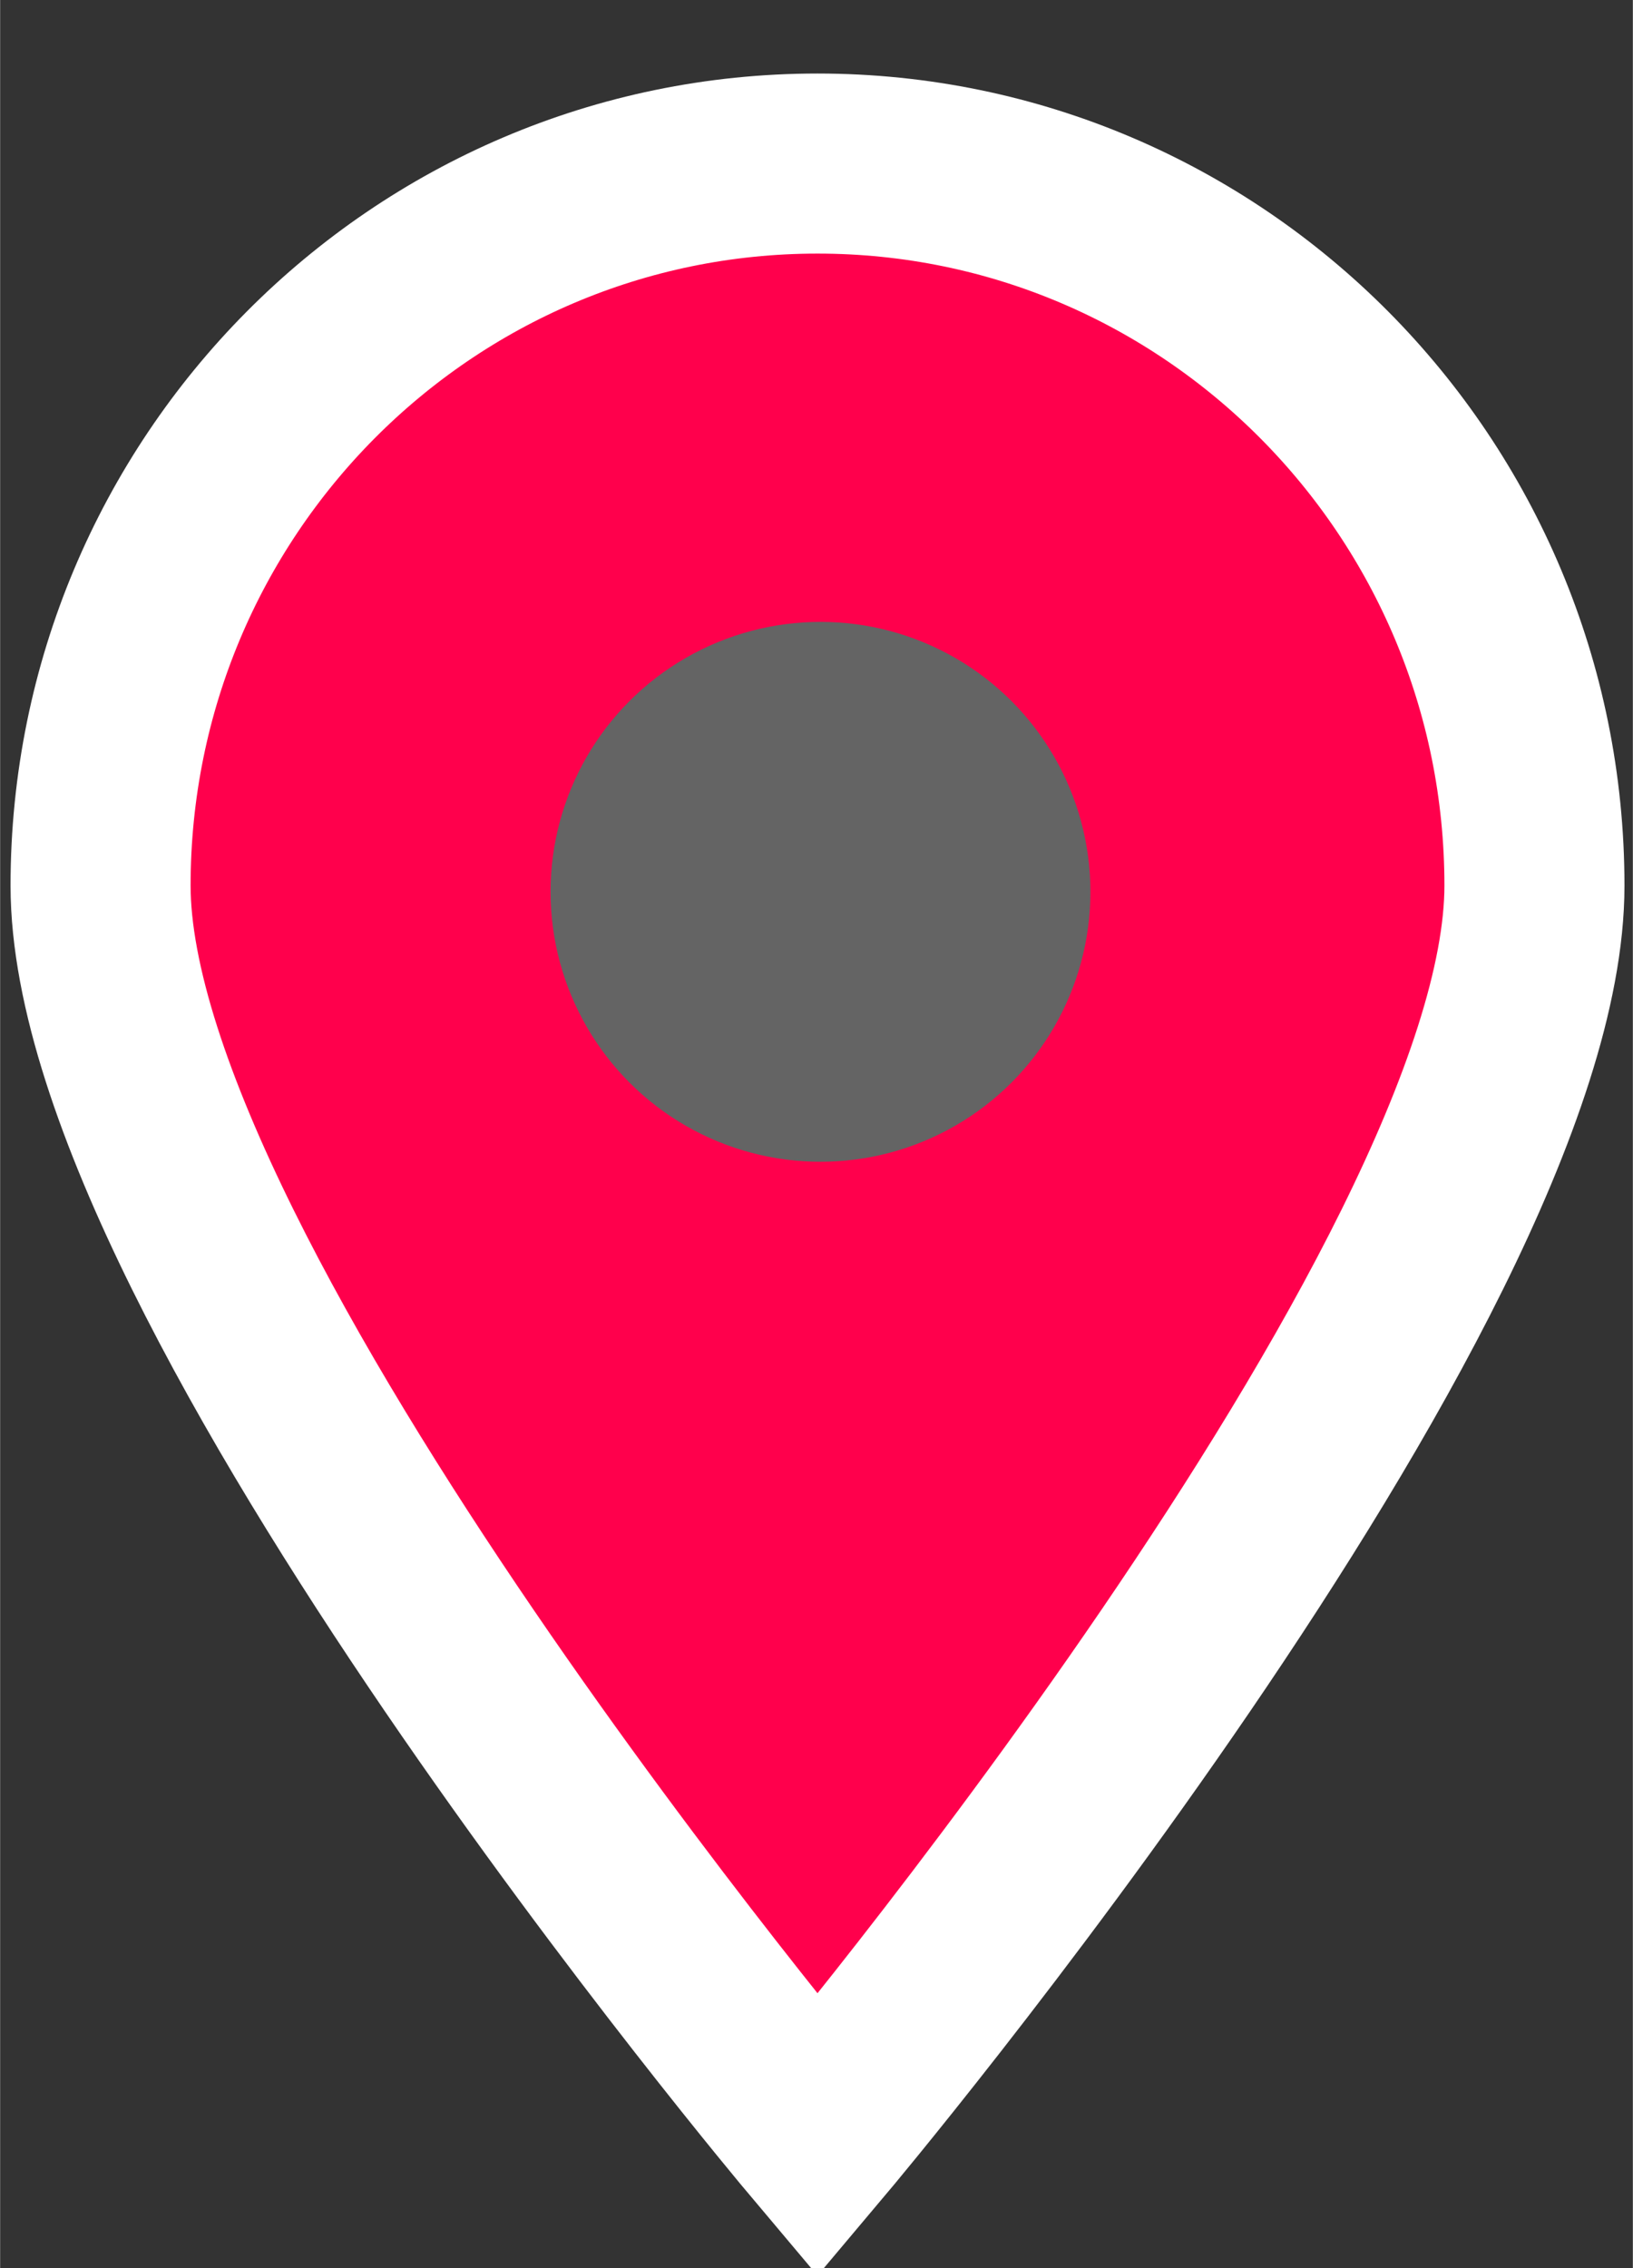
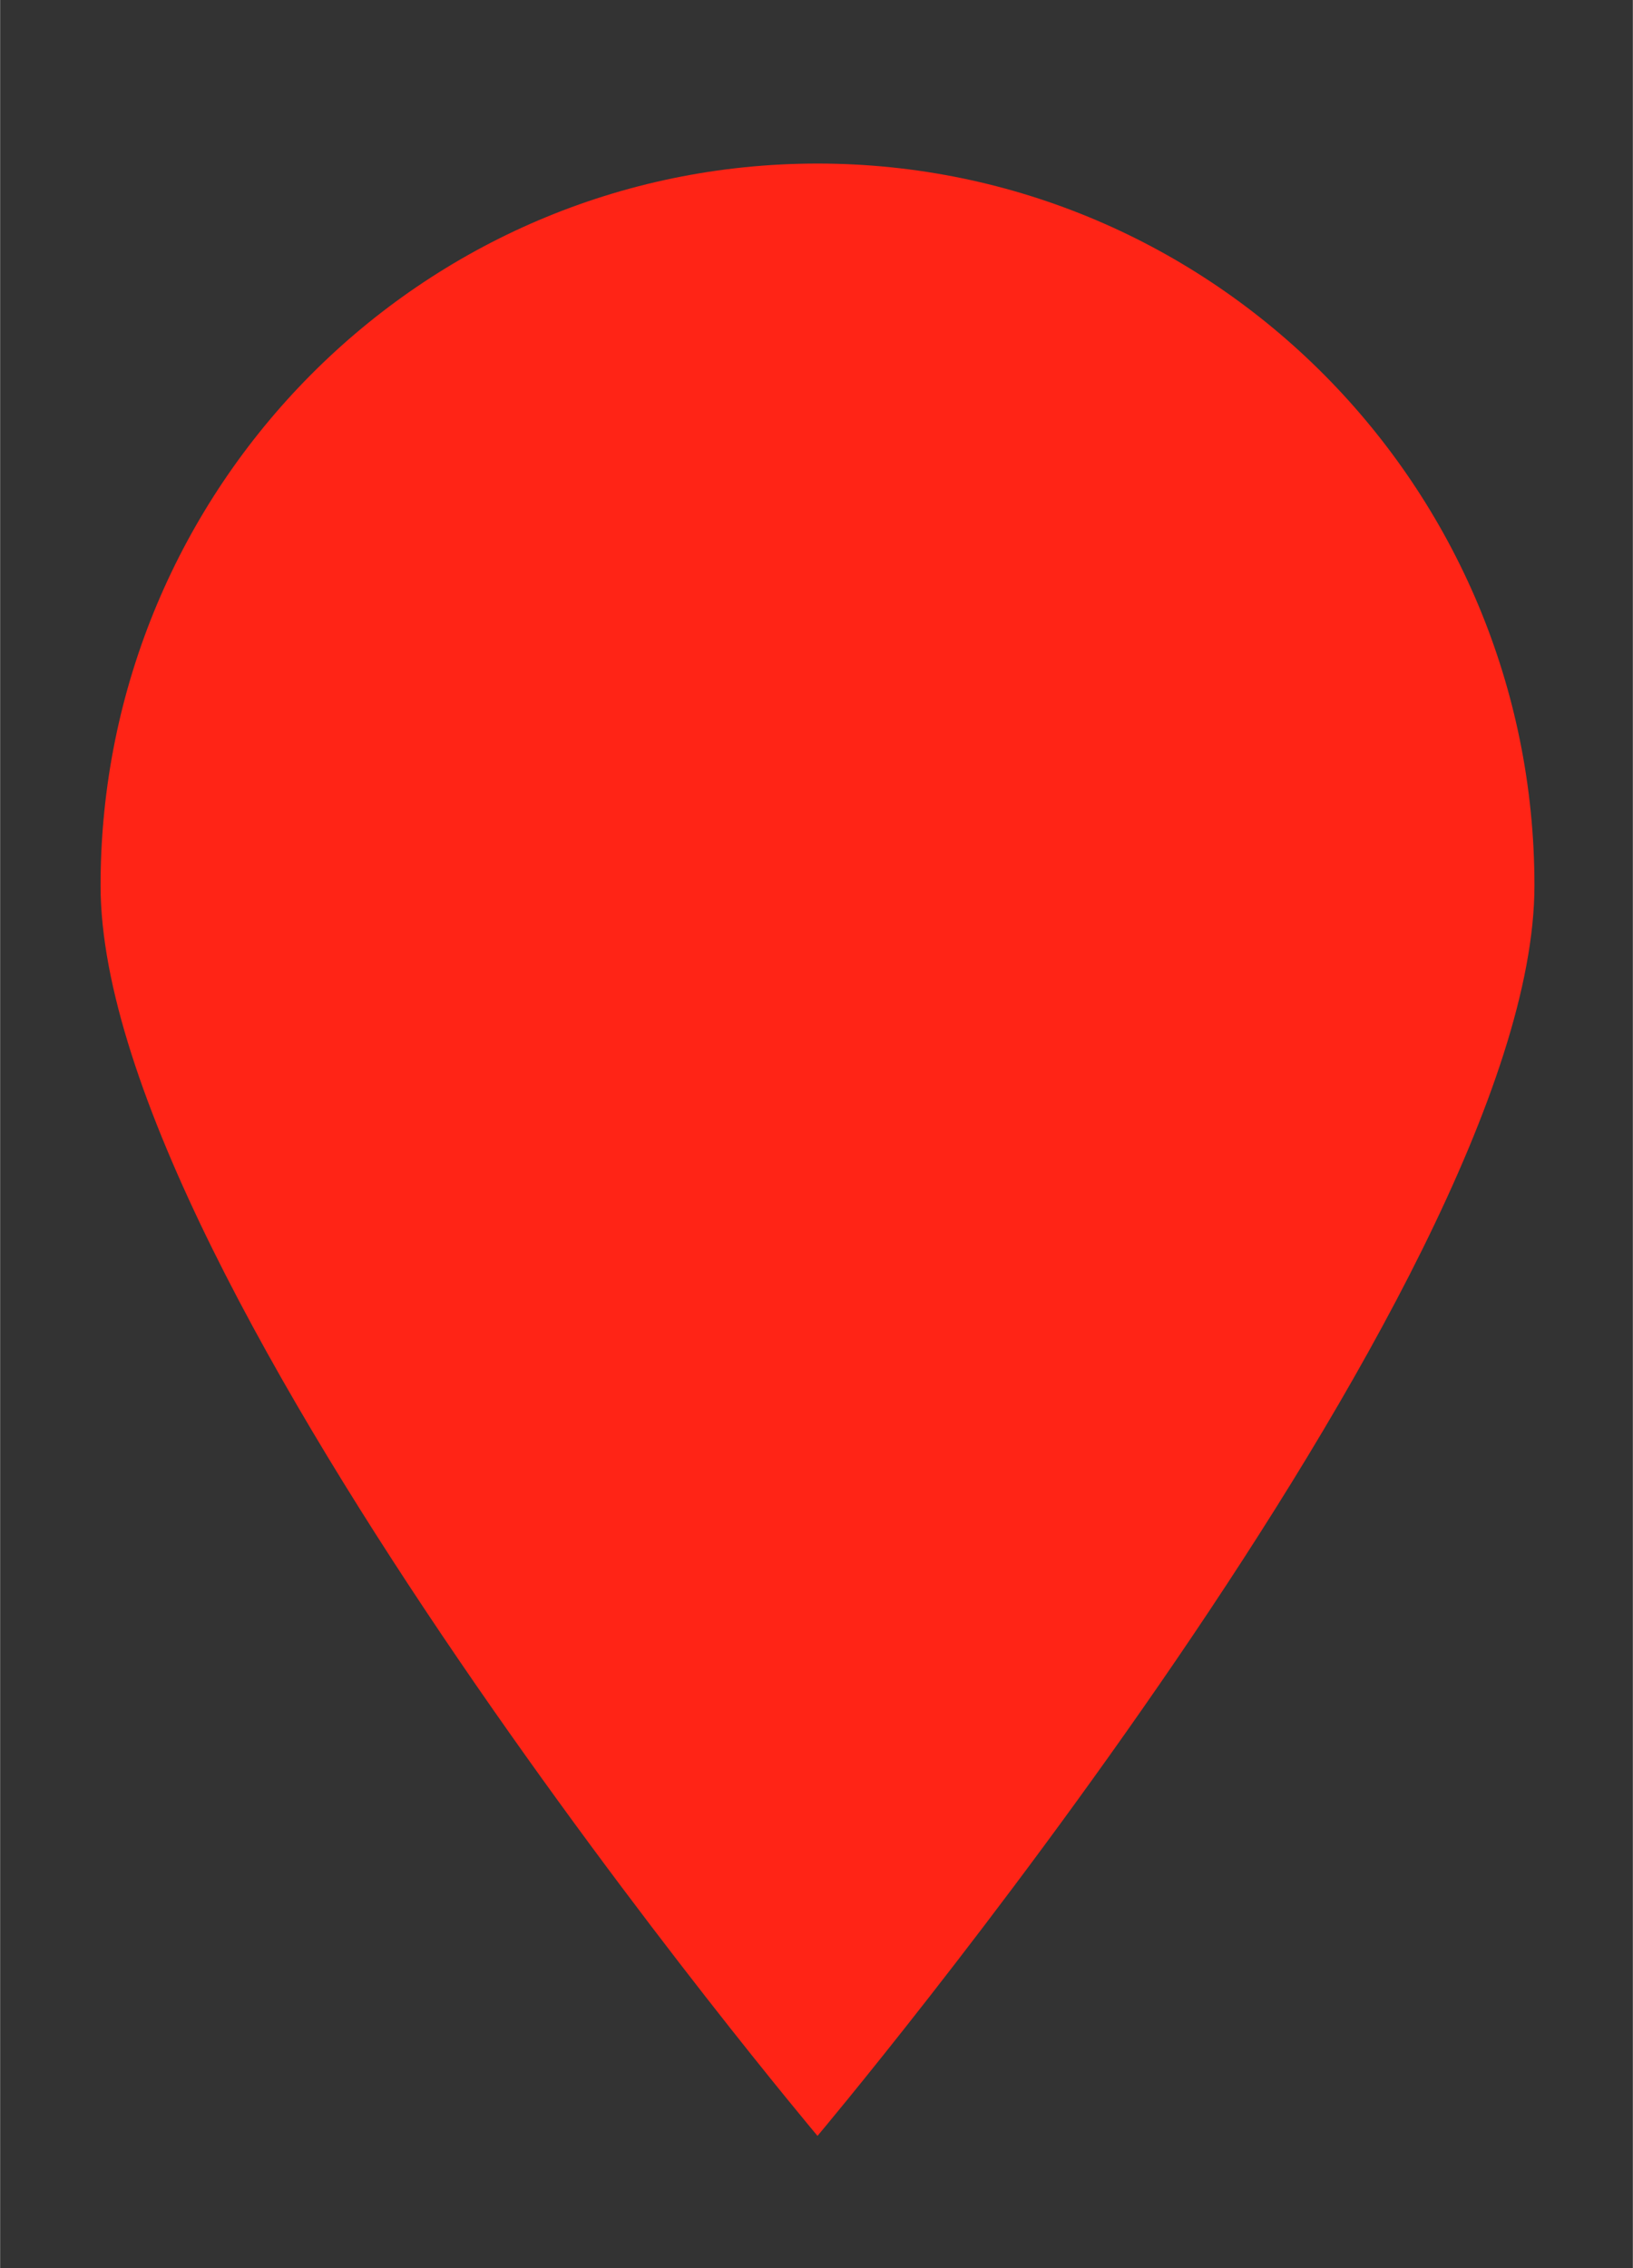
<svg xmlns="http://www.w3.org/2000/svg" xmlns:ns1="http://www.inkscape.org/namespaces/inkscape" xmlns:ns2="http://sodipodi.sourceforge.net/DTD/sodipodi-0.dtd" width="18" height="25" viewBox="0 0 4.762 6.615" version="1.1" id="svg876" ns1:version="0.92.4 (5da689c313, 2019-01-14)" ns2:docname="pin-dpd.svg">
  <rect x="0" y="0" width="4.762" height="6.615" fill="#333333" stroke="none" />
  <defs id="defs870" />
  <ns2:namedview id="base" pagecolor="#ffffff" bordercolor="#666666" borderopacity="1.0" ns1:pageopacity="0.0" ns1:pageshadow="2" ns1:zoom="7.9195959" ns1:cx="1.269513" ns1:cy="39.090903" ns1:document-units="mm" ns1:current-layer="g1436" showgrid="false" ns1:window-width="1920" ns1:window-height="1017" ns1:window-x="-8" ns1:window-y="-8" ns1:window-maximized="1" units="px" />
  <g ns1:label="Layer 1" ns1:groupmode="layer" id="layer1" transform="translate(0,-290.385)">
    <g id="g1436" transform="matrix(0.868,0,0,0.868,-16.89,257.648)">
      <path style="fill:#ff2416;stroke-width:0.302" ns1:connector-curvature="0" id="path2" d="m 24.614,40.691 c 0,1.34 -2.409,4.201 -2.409,4.201 0,0 -2.409,-2.861 -2.409,-4.201 0,-1.34 1.079,-2.426 2.409,-2.426 1.33,0 2.409,1.086 2.409,2.426 z" />
-       <path style="fill:#ff004c;fill-opacity:1;stroke:#ffffff;stroke-width:0.605;stroke-linecap:round;stroke-miterlimit:10" ns1:connector-curvature="0" id="path4" stroke-miterlimit="10" d="m 24.614,40.691 c 0,1.34 -2.409,4.201 -2.409,4.201 0,0 -2.409,-2.861 -2.409,-4.201 0,-1.34 1.079,-2.426 2.409,-2.426 1.33,0 2.409,1.086 2.409,2.426 z" />
-       <circle style="fill:#646464;fill-opacity:1;stroke-width:0.302" id="circle8" r="0.907" cy="40.712" cx="22.215" />
+       <path style="fill:#ff004c;fill-opacity:1;stroke:#ffffff;stroke-width:0.605;stroke-linecap:round;stroke-miterlimit:10" ns1:connector-curvature="0" id="path4" stroke-miterlimit="10" d="m 24.614,40.691 z" />
    </g>
  </g>
</svg>